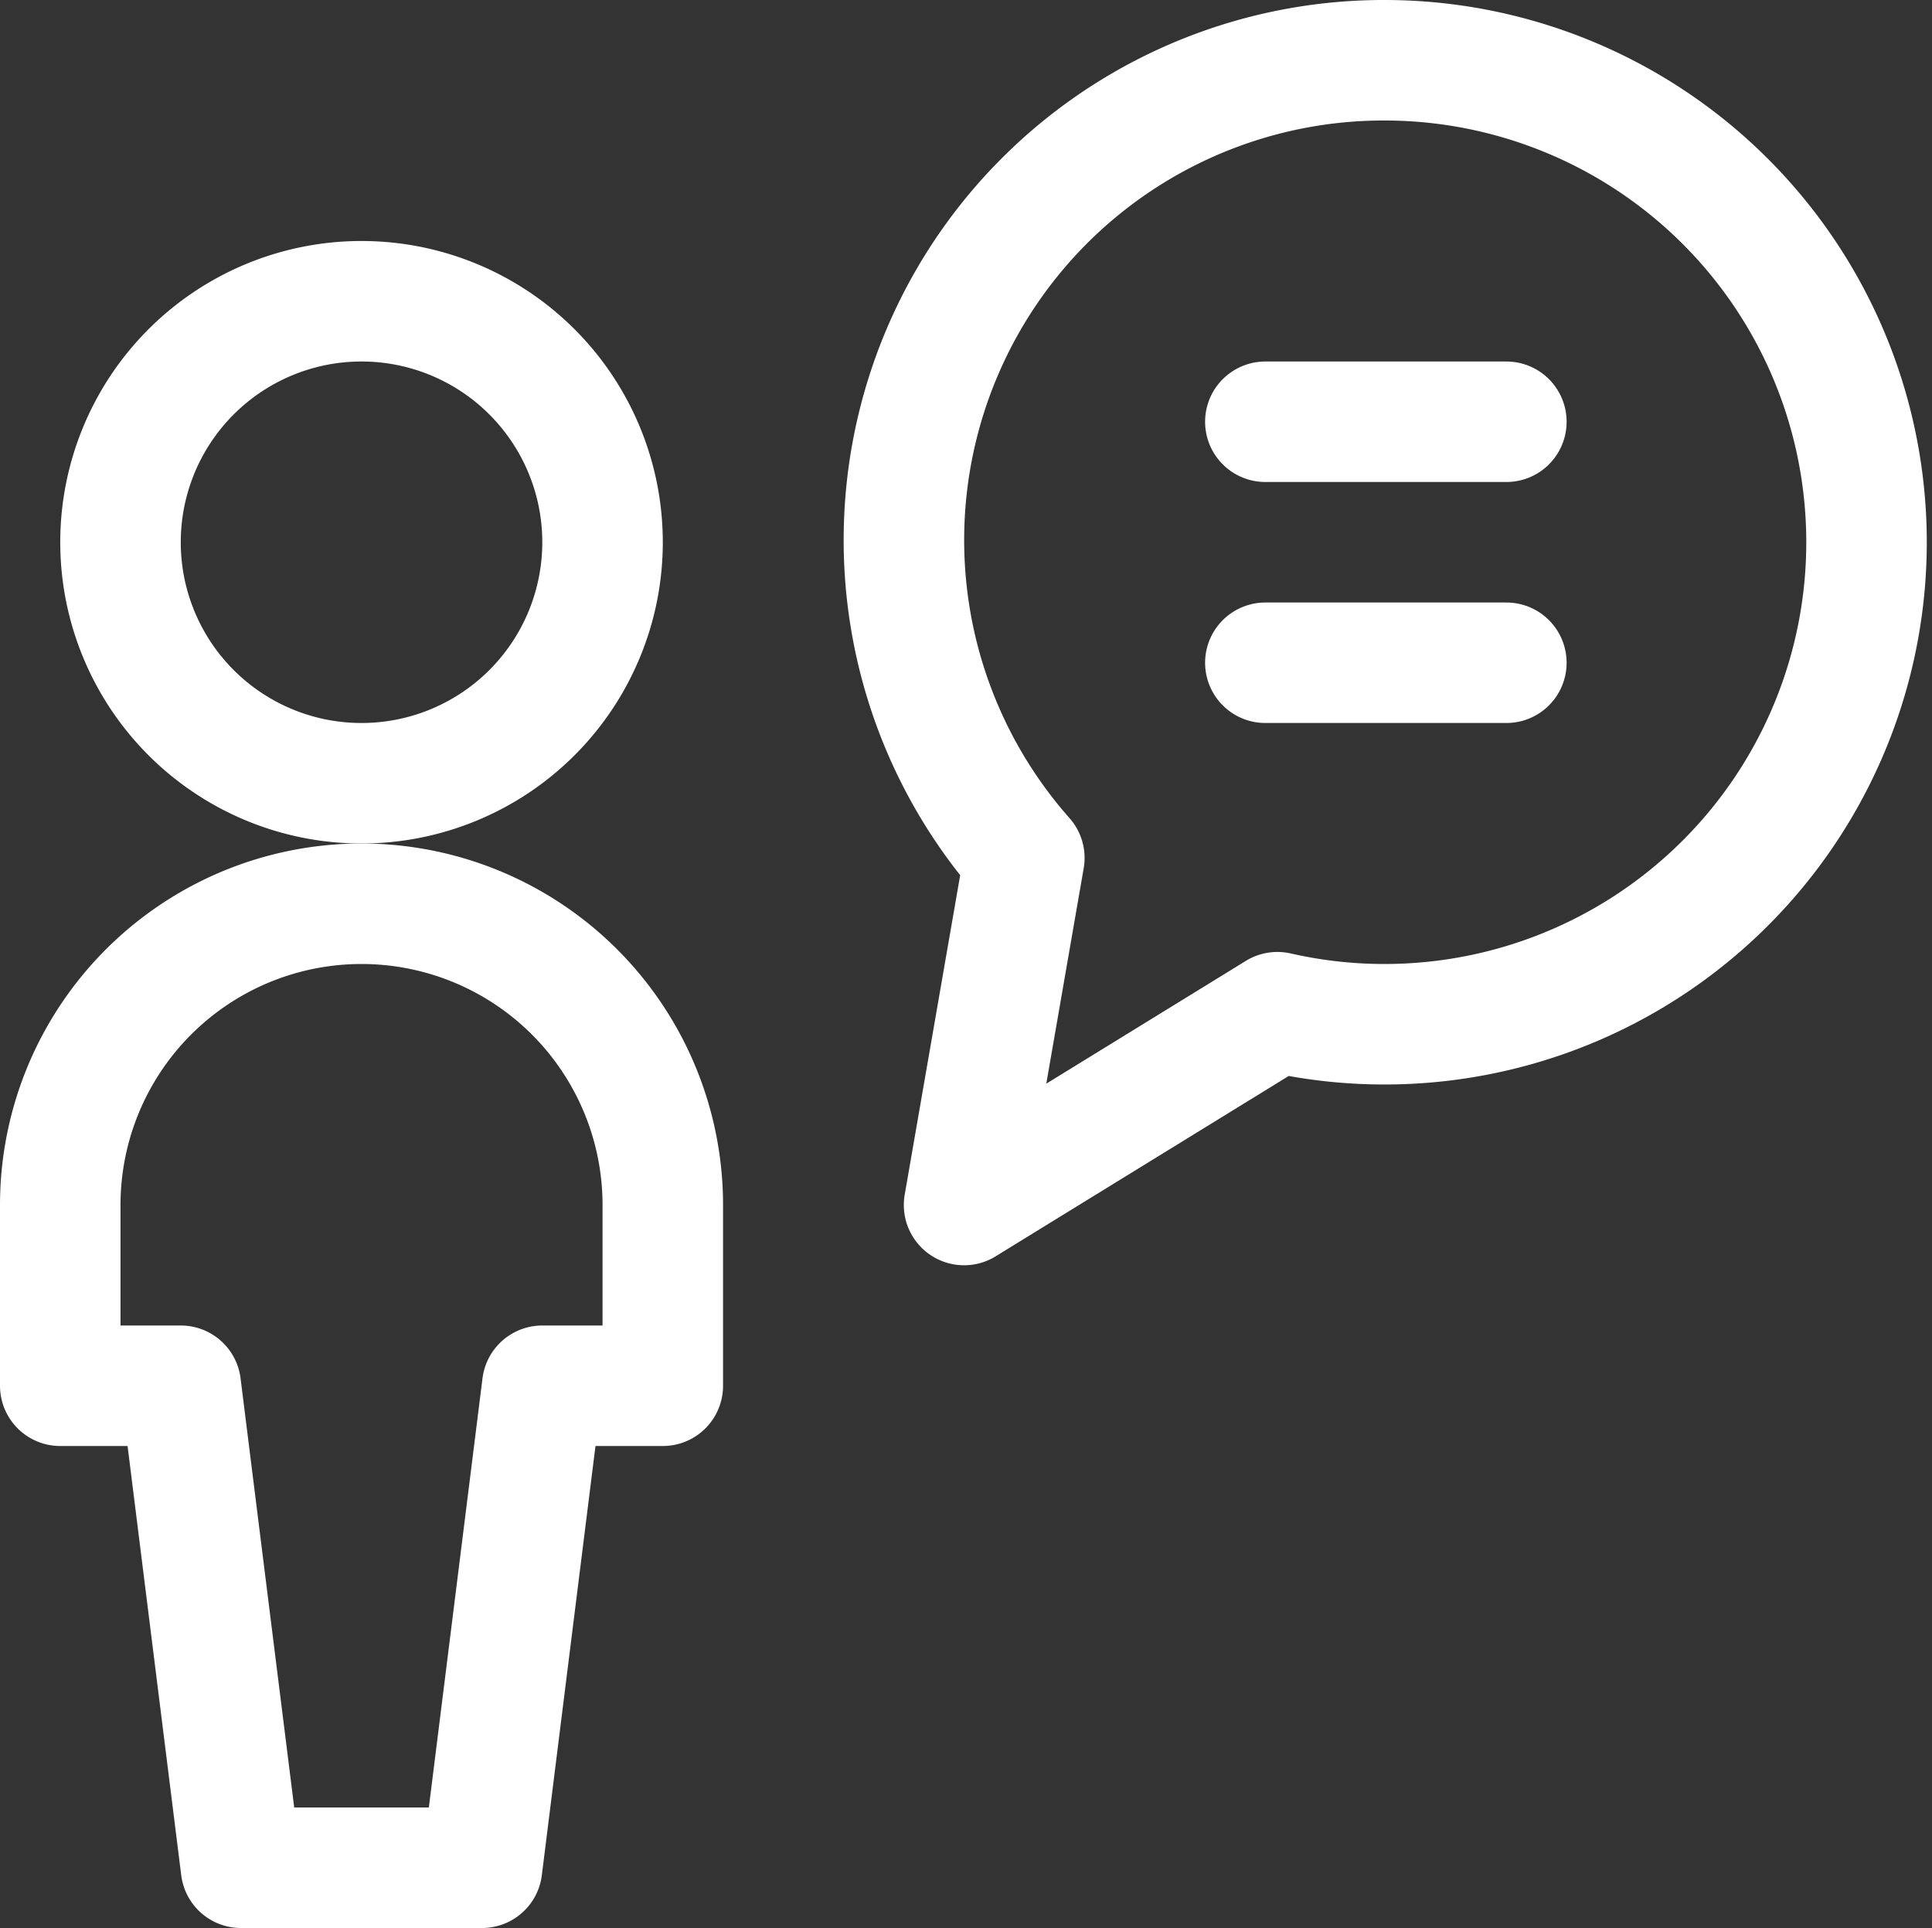
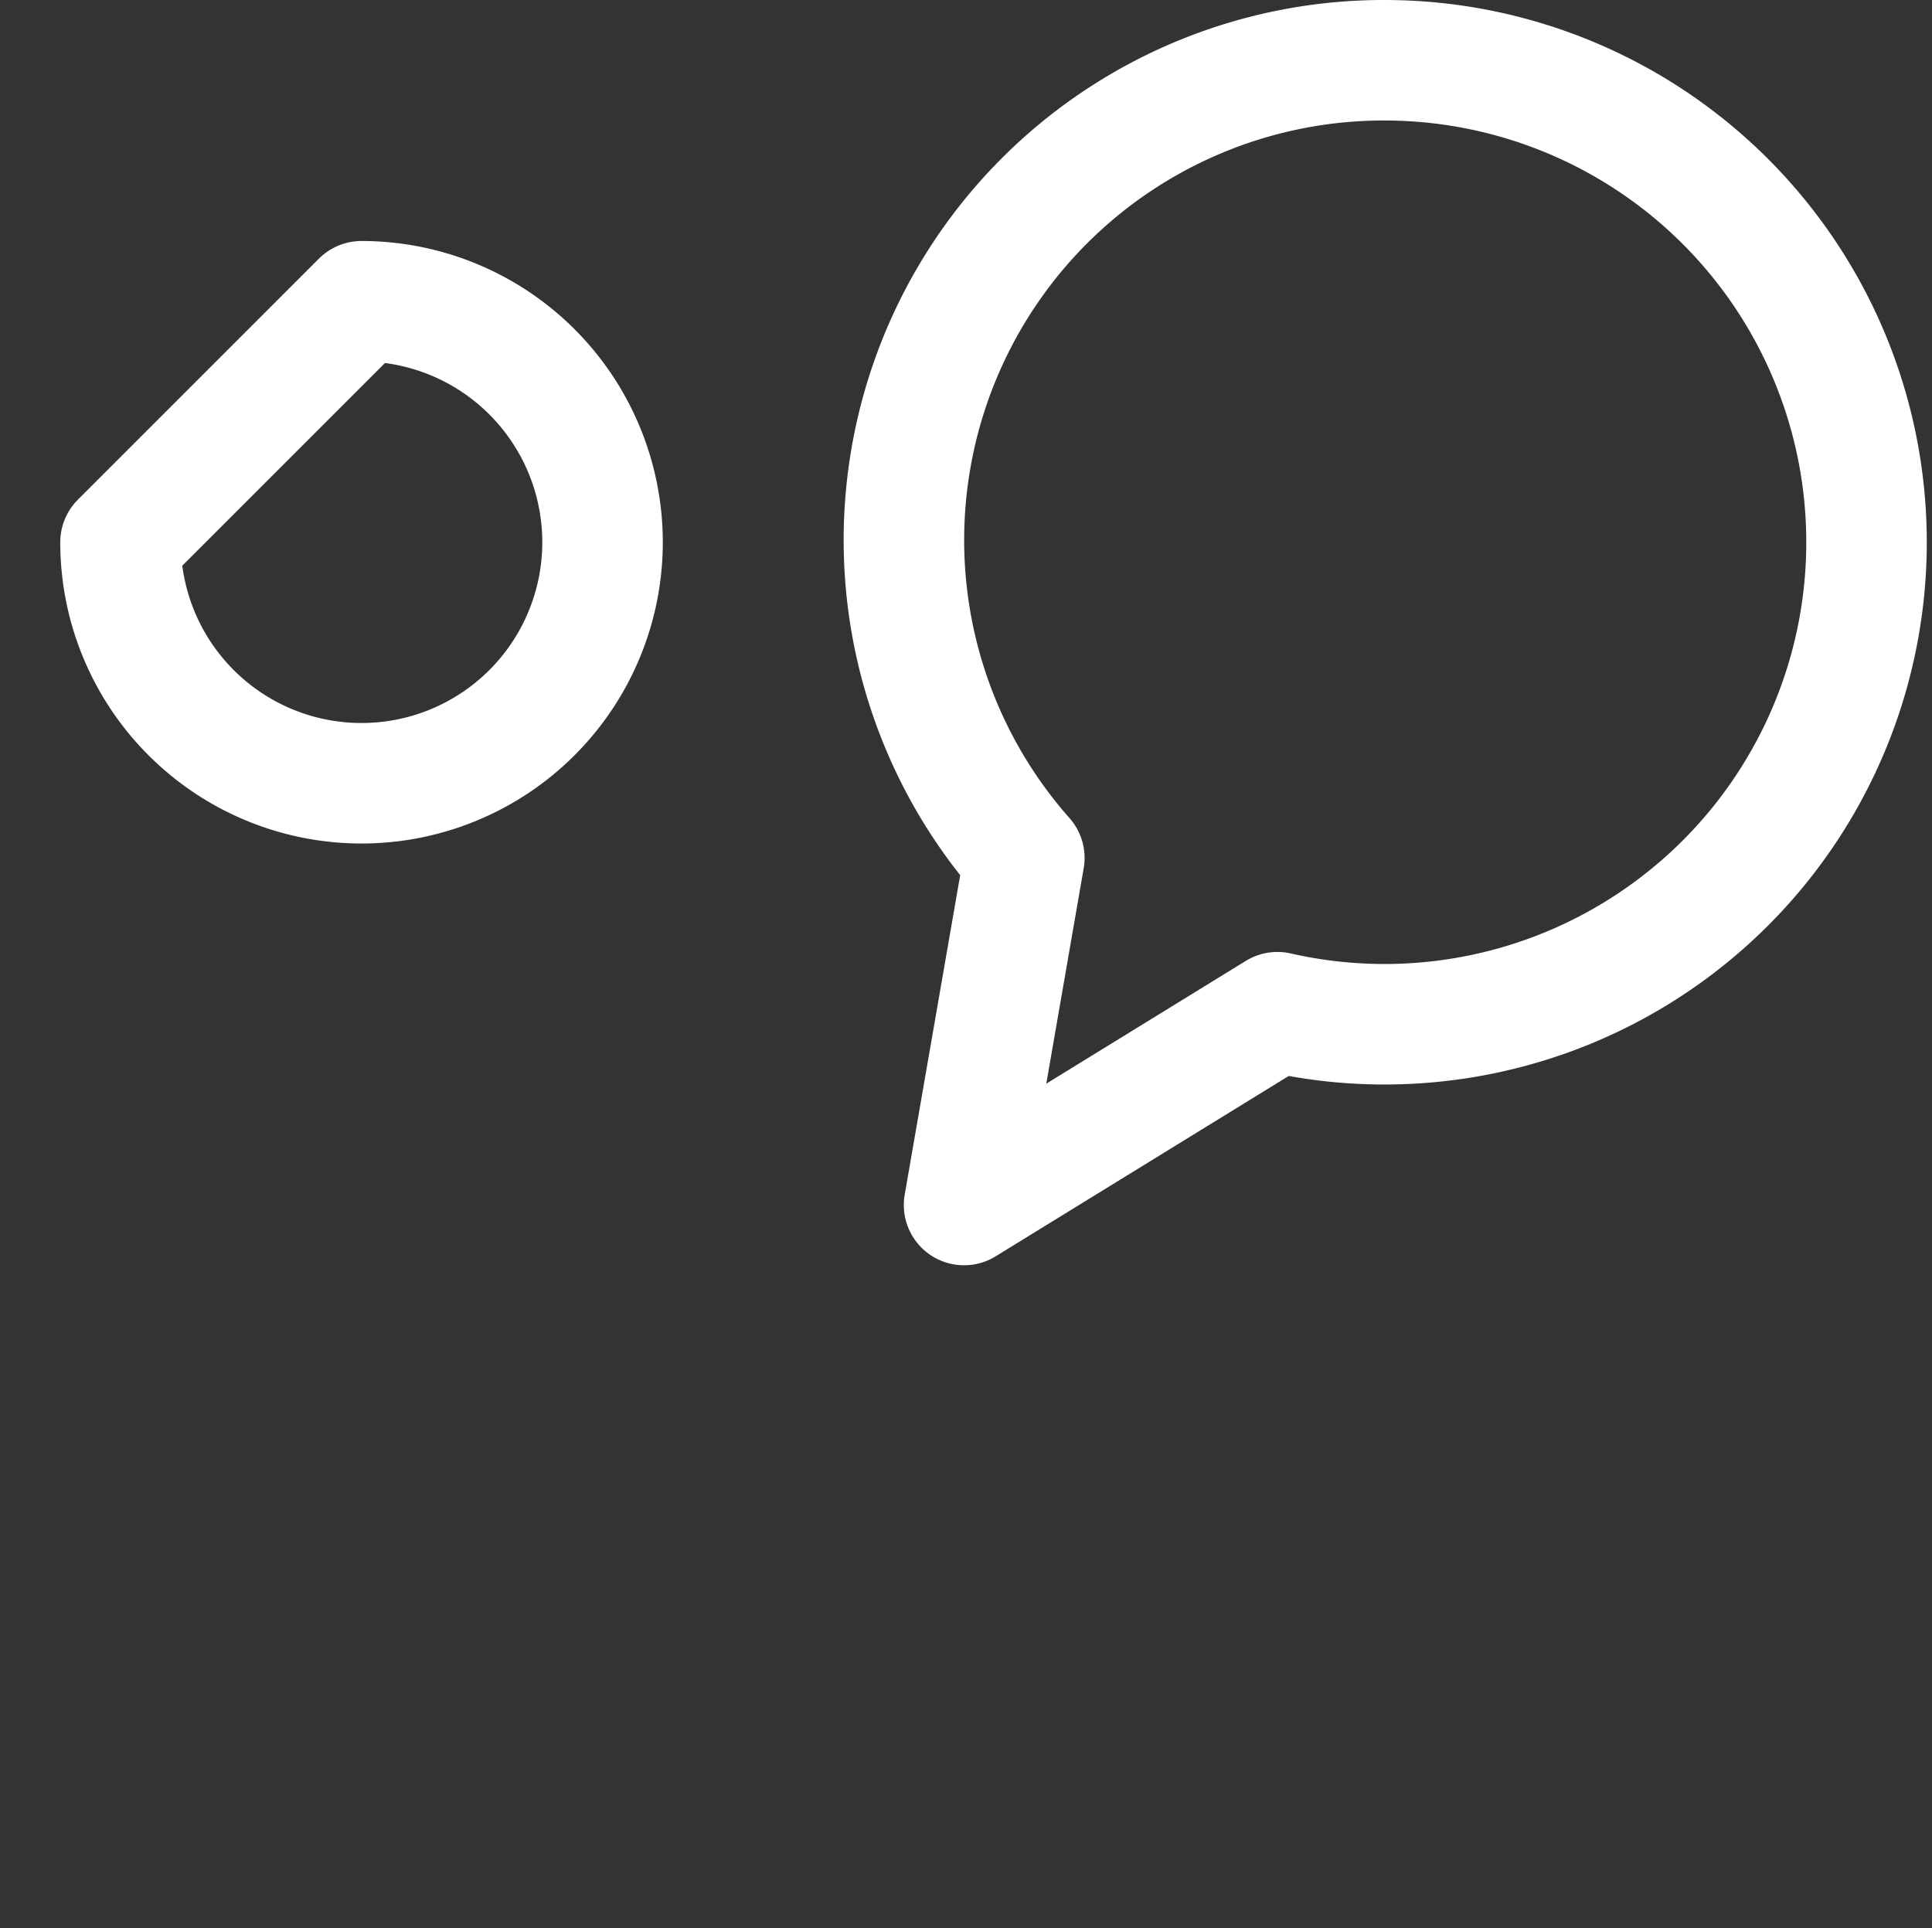
<svg xmlns="http://www.w3.org/2000/svg" viewBox="0 0 80.16 80">
  <rect x="0" y="0" width="80.16" height="80" fill="#333333" stroke="none" />
  <defs>
    <style>.cls-1{fill:none;stroke:#fff;stroke-linecap:round;stroke-linejoin:round;stroke-width:5px;}</style>
  </defs>
  <g id="Layer_2" data-name="Layer 2">
    <g id="alt_home" data-name="alt home">
-       <path class="cls-1" d="M15,12.5a10,10,0,1,1-10,10A10,10,0,0,1,15,12.5Z" />
-       <path class="cls-1" d="M27.5,57.5V50a12.5,12.5,0,0,0-25,0v7.5h5l2.5,20H20l2.5-20Z" />
+       <path class="cls-1" d="M15,12.5a10,10,0,1,1-10,10Z" />
      <path class="cls-1" d="M57.5,2.5a19.91,19.91,0,0,0-15,33.1L40,50l13-8A20,20,0,1,0,57.5,2.5Z" />
-       <path class="cls-1" d="M52.5,17.5h10" />
-       <path class="cls-1" d="M52.5,27.5h10" />
    </g>
  </g>
</svg>